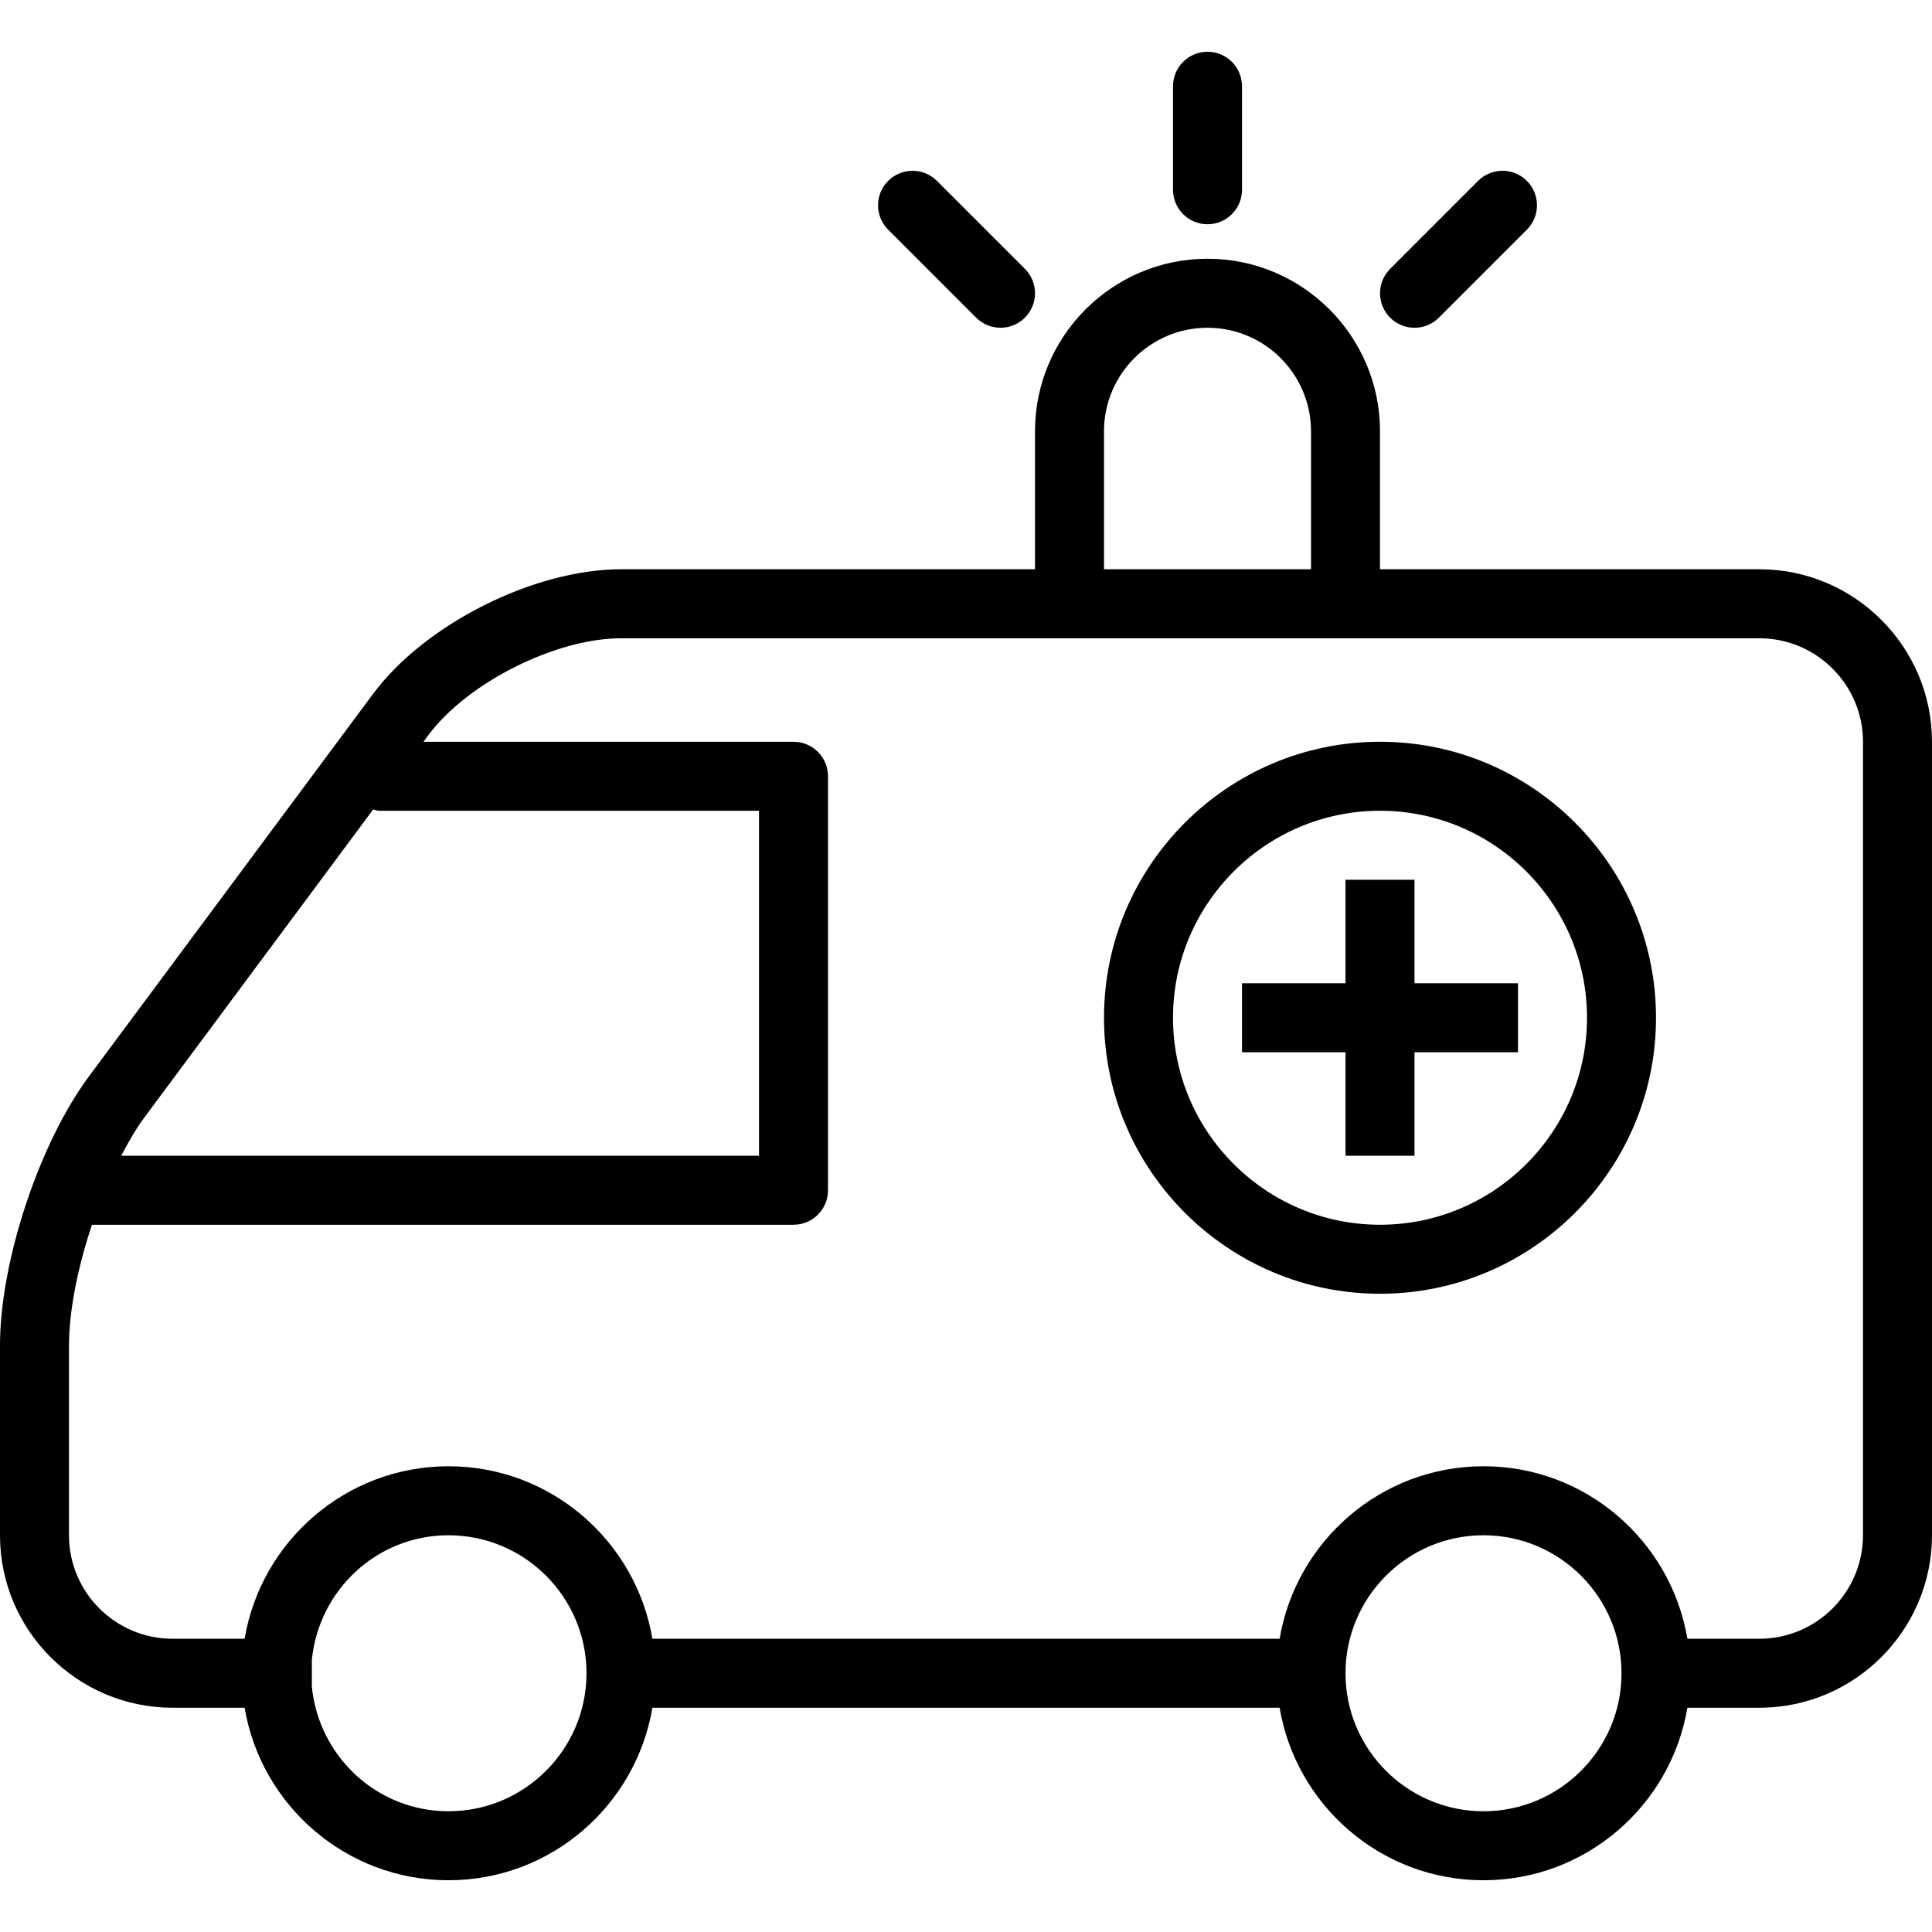
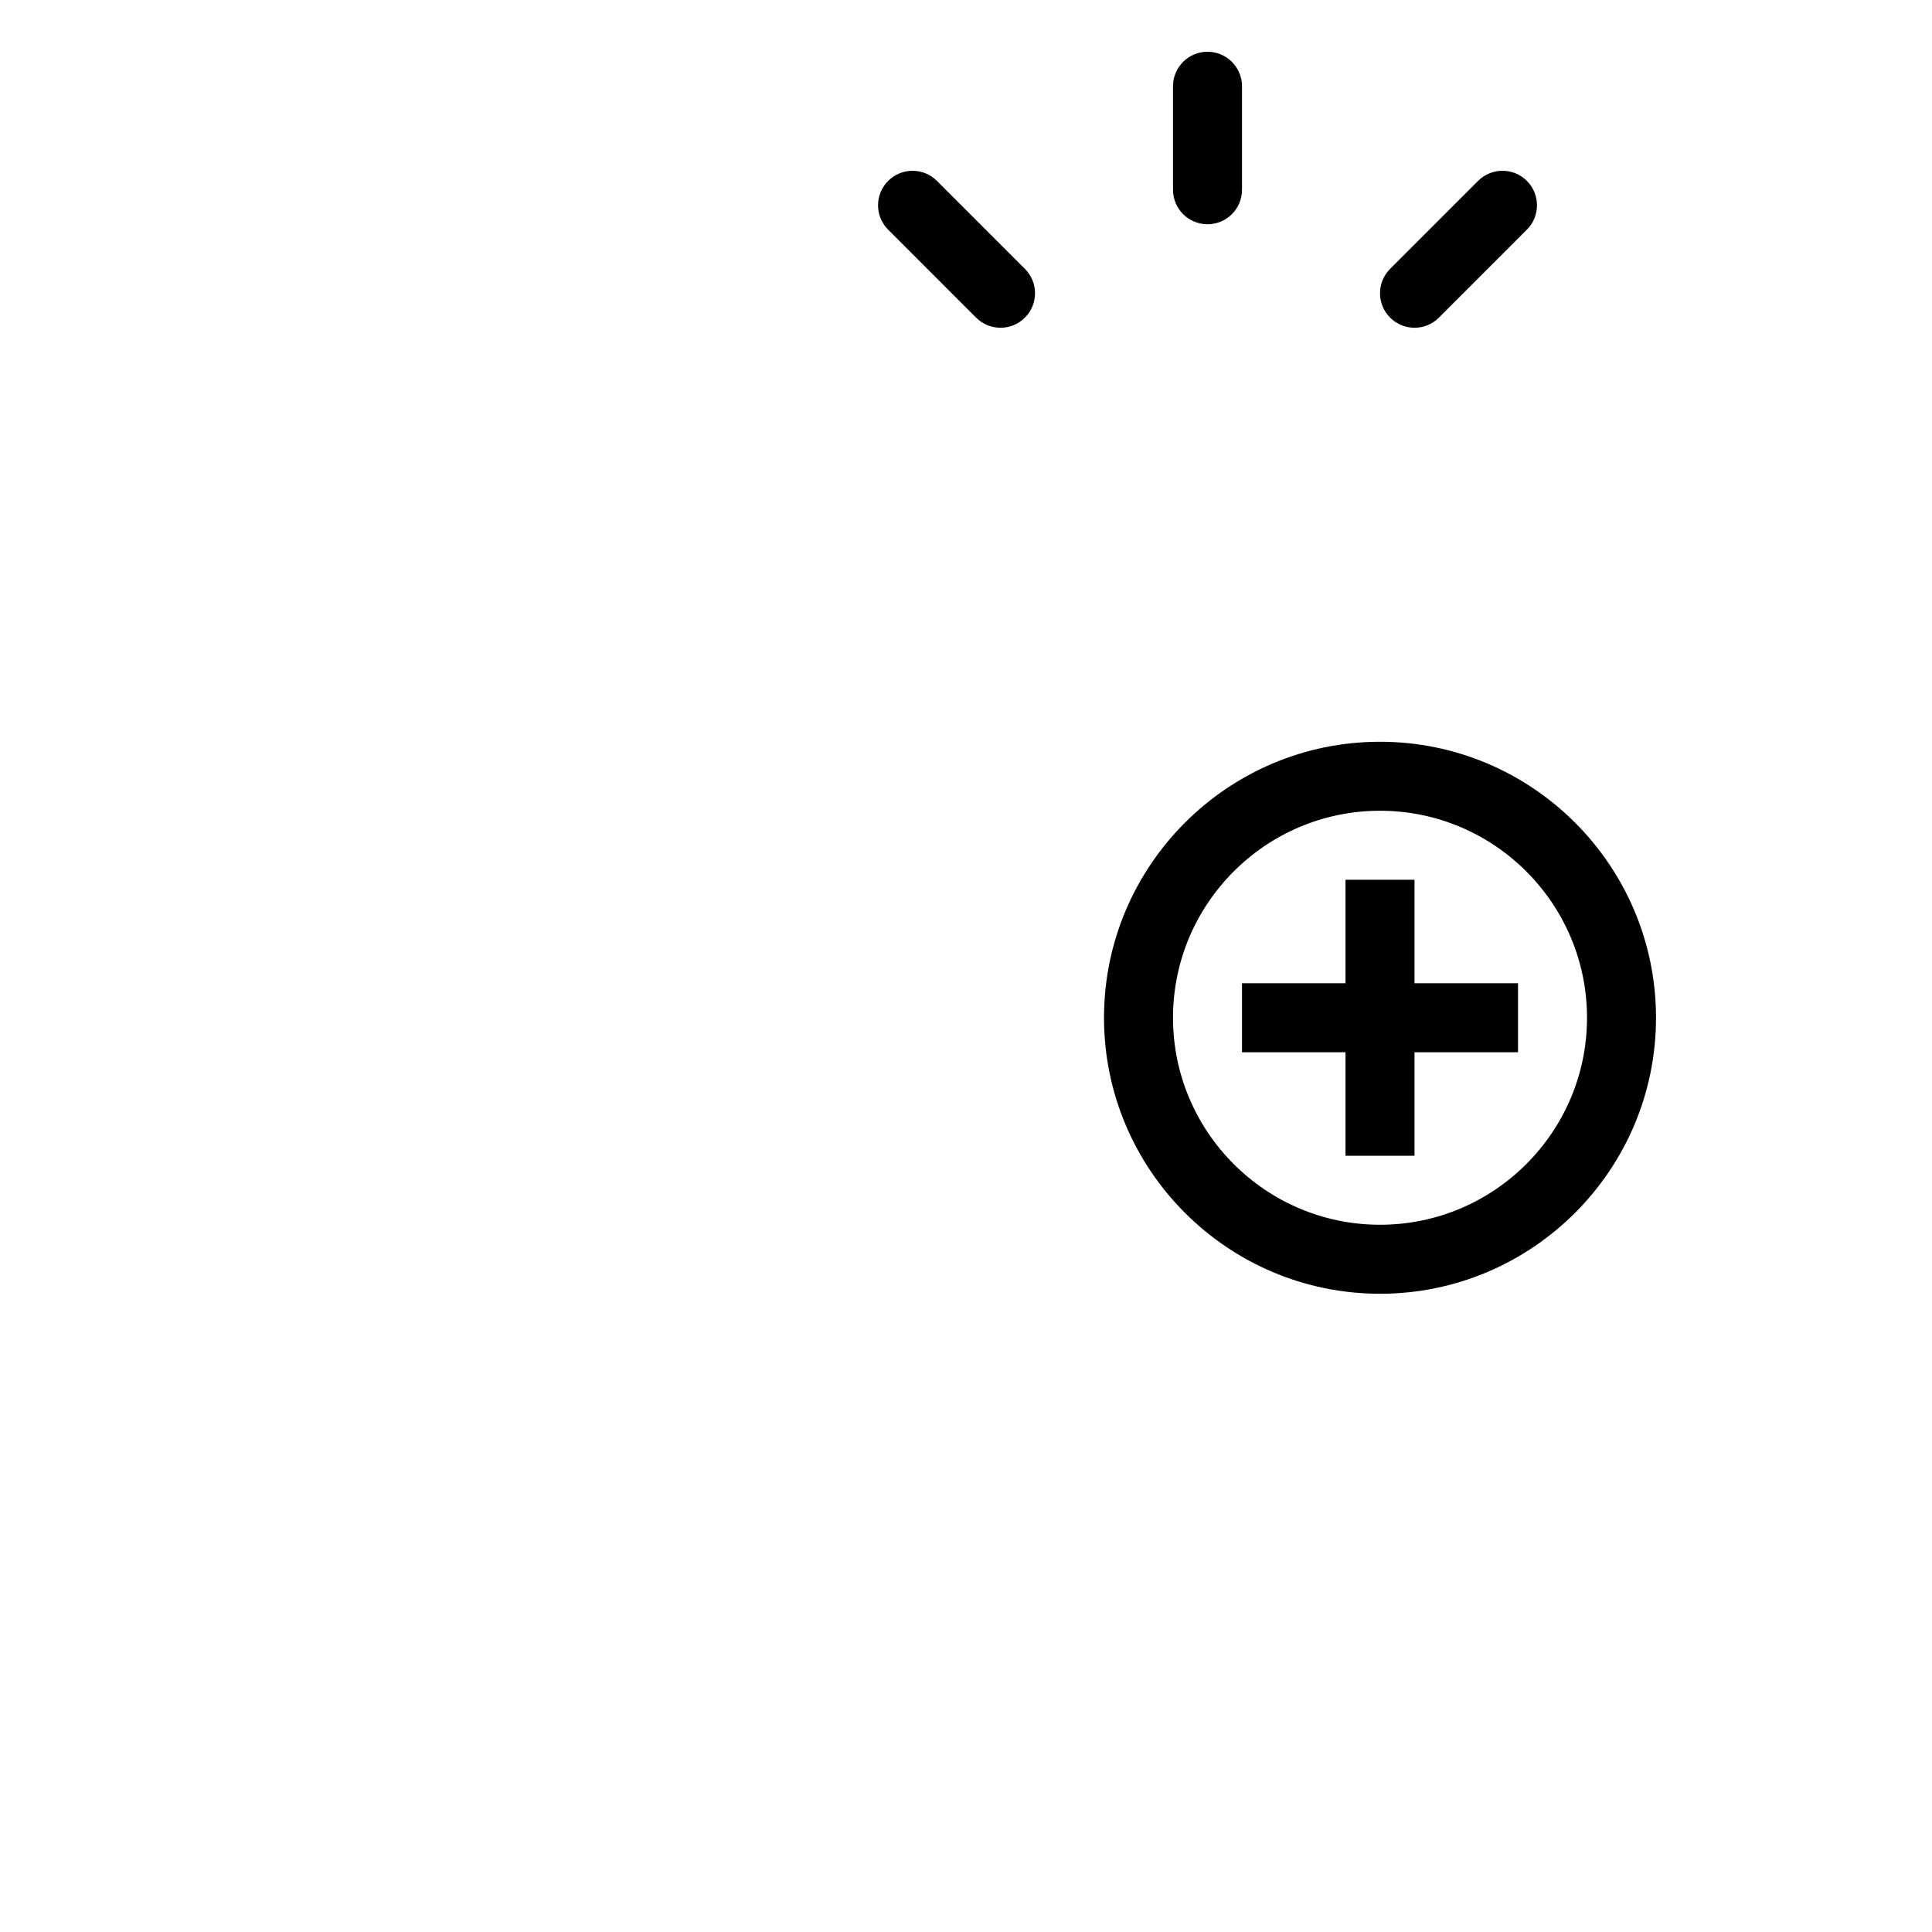
<svg xmlns="http://www.w3.org/2000/svg" version="1.1" id="Layer_1" x="0px" y="0px" viewBox="0 0 195.999 195.999" style="enable-background:new 0 0 195.999 195.999;" xml:space="preserve">
  <g>
    <g>
      <g>
-         <path d="M178.479,57.75H140v-14c0-9.649-7.851-17.5-17.5-17.5S105,34.101,105,43.75v14H63.021     c-8.846,0-19.906,5.554-25.177,12.647l-28.807,38.78C3.968,115.999,0,127.993,0,136.486v19.277     c0,9.642,7.858,17.486,17.514,17.486h7.302c1.674,9.916,10.298,17.5,20.684,17.5s19.01-7.584,20.684-17.5h63.632     c1.674,9.916,10.298,17.5,20.684,17.5s19.01-7.584,20.684-17.5h7.302c9.655,0,17.513-7.858,17.513-17.517V75.267     C196,65.608,188.139,57.75,178.479,57.75z M112,43.75c0-5.79,4.71-10.5,10.5-10.5c5.79,0,10.5,4.71,10.5,10.5v14h-21V43.75z      M14.656,113.353L37.857,82.12c0.216,0.042,0.415,0.13,0.643,0.13H77v35H12.293C13.045,115.811,13.831,114.464,14.656,113.353z      M45.5,183.75c-7.258,0-13.172-5.569-13.863-12.648v-2.704c0.691-7.079,6.605-12.648,13.863-12.648c7.721,0,14,6.279,14,14     S53.221,183.75,45.5,183.75z M150.5,183.75c-7.721,0-14-6.279-14-14s6.279-14,14-14s14,6.279,14,14S158.221,183.75,150.5,183.75z      M189,155.733c0,5.8-4.717,10.517-10.514,10.517h-7.302c-1.674-9.916-10.298-17.5-20.684-17.5s-19.01,7.584-20.684,17.5H66.184     c-1.674-9.916-10.298-17.5-20.684-17.5s-19.01,7.584-20.684,17.5h-7.302C11.717,166.25,7,161.547,7,155.764v-19.277     c0-3.521,0.903-7.972,2.329-12.236H80.5c1.934,0,3.5-1.566,3.5-3.5v-42c0-1.934-1.566-3.5-3.5-3.5H42.96l0.503-0.677     c3.958-5.325,12.913-9.823,19.558-9.823H108.5h28h41.979c5.801,0,10.521,4.717,10.521,10.517V155.733z" />
        <path d="M140,75.25c-15.439,0-28,12.561-28,28s12.561,28,28,28s28-12.561,28-28S155.439,75.25,140,75.25z M140,124.25     c-11.58,0-21-9.42-21-21s9.42-21,21-21s21,9.42,21,21S151.58,124.25,140,124.25z" />
        <polygon points="143.5,89.25 136.5,89.25 136.5,99.75 126,99.75 126,106.75 136.5,106.75 136.5,117.25 143.5,117.25      143.5,106.75 154,106.75 154,99.75 143.5,99.75    " />
        <path d="M99.025,32.224c0.684,0.684,1.579,1.026,2.475,1.026s1.791-0.342,2.475-1.026c1.367-1.367,1.367-3.582,0-4.949     l-8.924-8.924c-1.367-1.367-3.582-1.367-4.949,0s-1.367,3.582,0,4.949L99.025,32.224z" />
        <path d="M143.5,33.25c0.896,0,1.791-0.342,2.475-1.026l8.924-8.924c1.367-1.367,1.367-3.582,0-4.949s-3.582-1.367-4.949,0     l-8.924,8.925c-1.367,1.367-1.367,3.582,0,4.949C141.709,32.908,142.604,33.25,143.5,33.25z" />
        <path d="M122.5,22.75c1.934,0,3.5-1.566,3.5-3.5V8.75c0-1.934-1.566-3.5-3.5-3.5s-3.5,1.566-3.5,3.5v10.5     C119,21.184,120.566,22.75,122.5,22.75z" />
      </g>
    </g>
  </g>
  <g>
</g>
  <g>
</g>
  <g>
</g>
  <g>
</g>
  <g>
</g>
  <g>
</g>
  <g>
</g>
  <g>
</g>
  <g>
</g>
  <g>
</g>
  <g>
</g>
  <g>
</g>
  <g>
</g>
  <g>
</g>
  <g>
</g>
</svg>